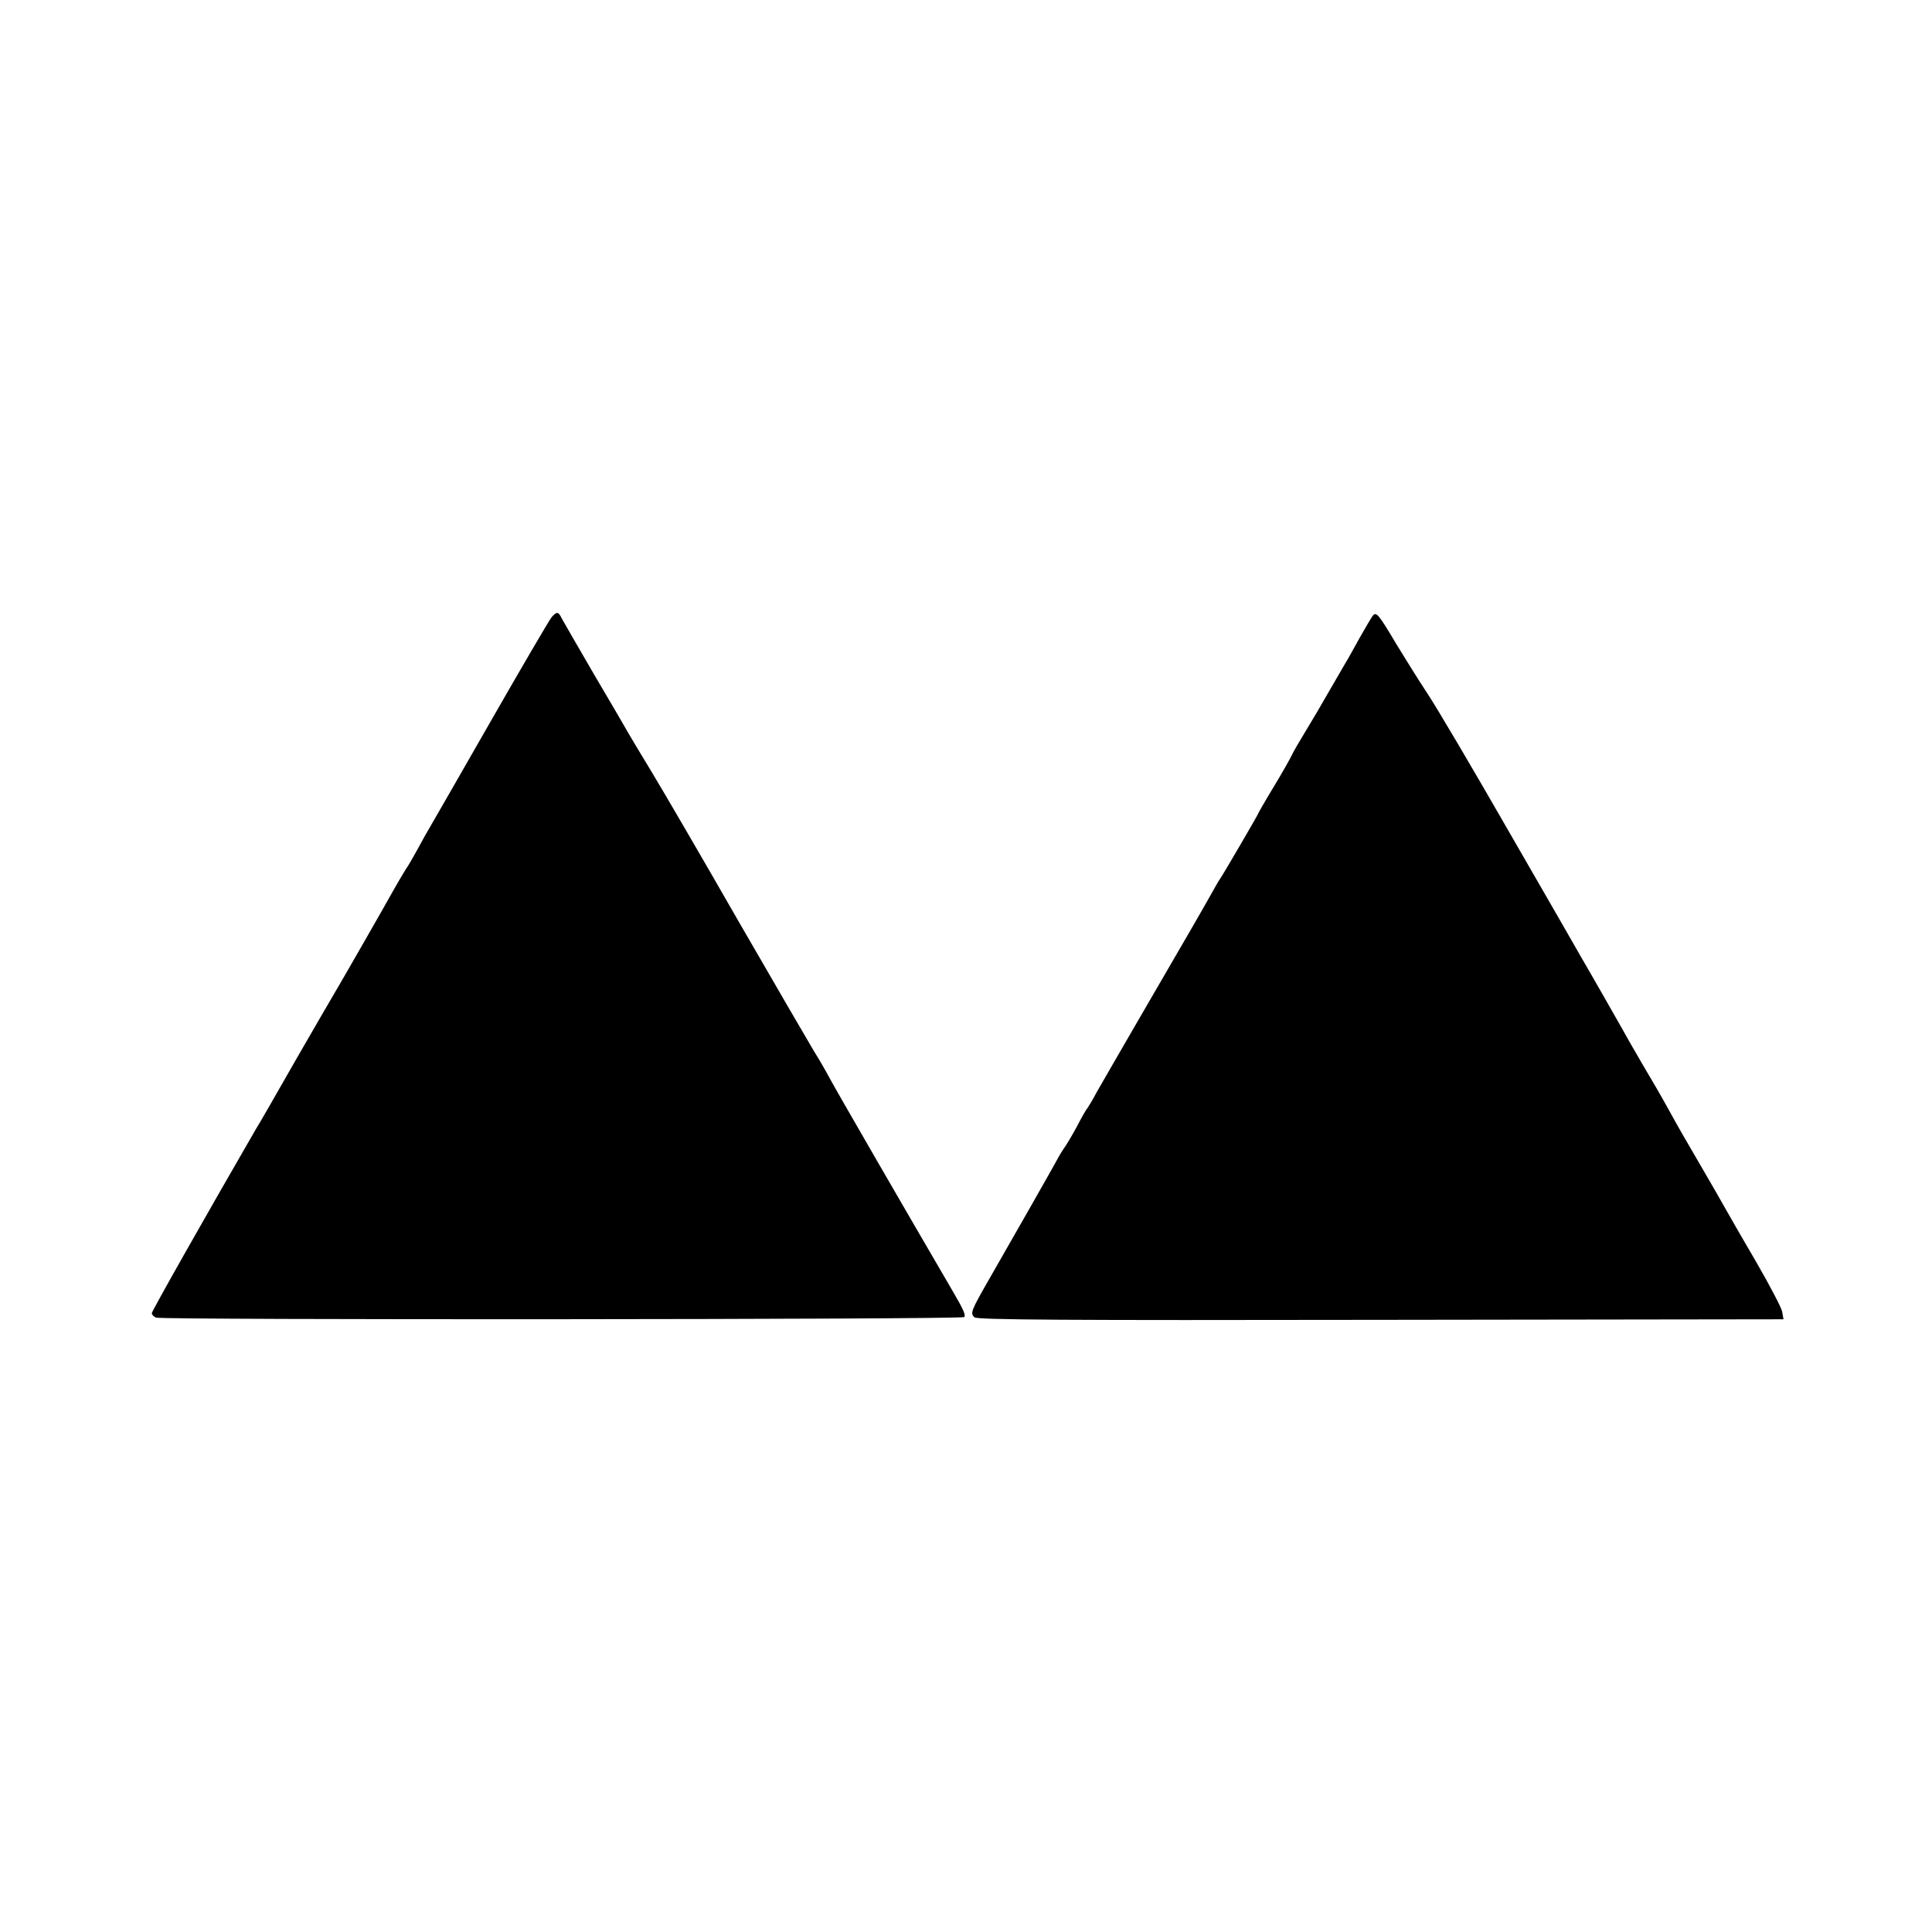
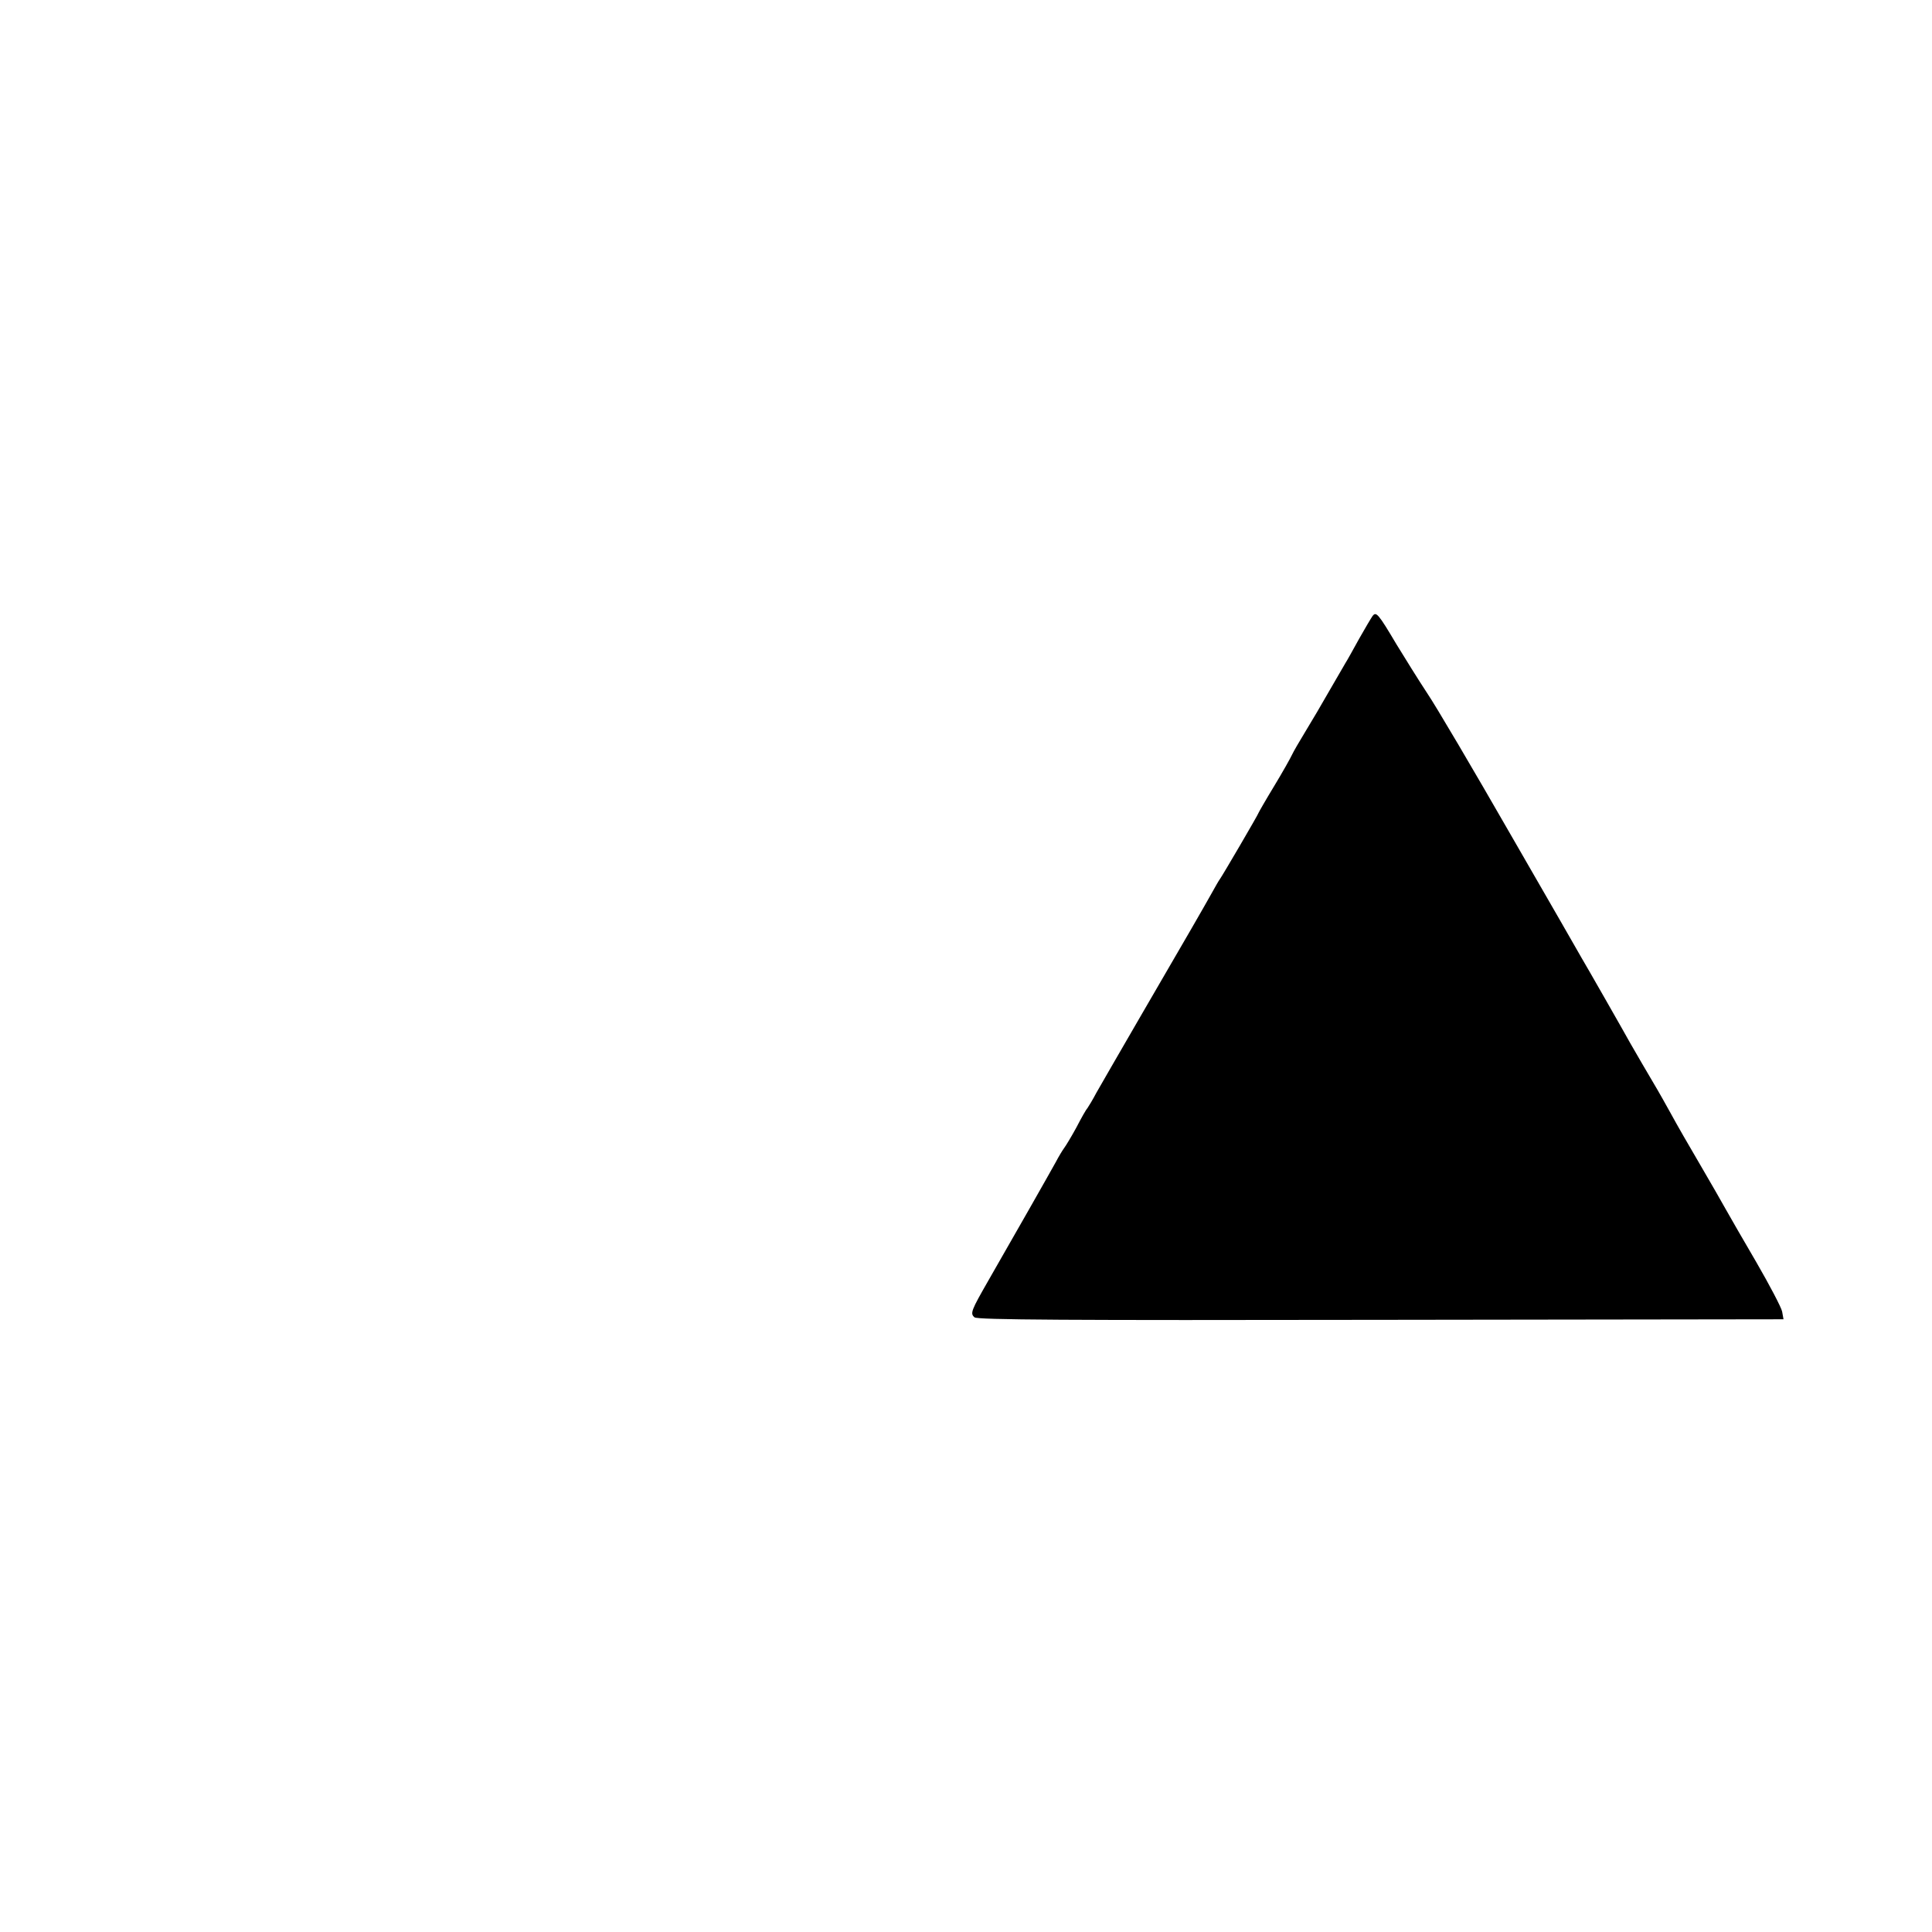
<svg xmlns="http://www.w3.org/2000/svg" version="1.0" width="700pt" height="700pt" viewBox="0 0 700 700" preserveAspectRatio="xMidYMid meet">
  <g transform="translate(0,700) scale(0.1,-0.1)" fill="#000000" stroke="none">
-     <path d="M1998 4763 c-8 -10 -106 -177 -217 -371 -111 -194 -211 -368 -221 -385 -11 -18 -31 -54 -46 -82 -15 -27 -34 -61 -44 -75 -9 -14 -30 -50 -47 -80 -28 -51 -191 -335 -212 -370 -5 -8 -67 -115 -138 -238 -70 -123 -136 -238 -147 -255 -170 -294 -376 -657 -376 -665 0 -5 7 -13 16 -16 24 -9 2922 -7 2928 2 5 8 -3 27 -41 92 -174 298 -422 727 -445 770 -16 30 -42 75 -58 100 -15 25 -138 236 -273 470 -134 234 -277 479 -317 545 -40 66 -78 129 -84 140 -6 11 -60 104 -121 207 -60 103 -114 197 -120 208 -12 25 -18 25 -37 3z" />
    <path d="M4973 4768 c-5 -7 -27 -44 -49 -83 -21 -38 -43 -78 -49 -87 -5 -9 -31 -54 -58 -100 -26 -46 -65 -112 -87 -148 -22 -36 -44 -74 -49 -85 -5 -11 -34 -63 -65 -114 -31 -51 -56 -95 -56 -96 0 -4 -131 -228 -140 -240 -4 -5 -18 -30 -32 -55 -28 -50 -75 -132 -263 -455 -70 -121 -139 -240 -153 -265 -13 -25 -28 -49 -32 -55 -5 -5 -23 -37 -40 -70 -18 -33 -38 -66 -44 -74 -6 -8 -20 -31 -31 -52 -18 -33 -155 -274 -243 -427 -63 -110 -68 -121 -51 -135 11 -9 330 -11 1473 -9 l1458 2 -5 28 c-3 15 -45 95 -93 178 -48 82 -98 169 -112 194 -14 25 -55 97 -92 160 -37 63 -85 146 -106 185 -21 38 -43 77 -49 87 -36 61 -81 138 -98 168 -22 40 -163 287 -177 310 -4 8 -120 209 -256 445 -136 237 -272 468 -304 515 -31 47 -80 126 -110 175 -67 113 -74 120 -87 103z" />
  </g>
</svg>